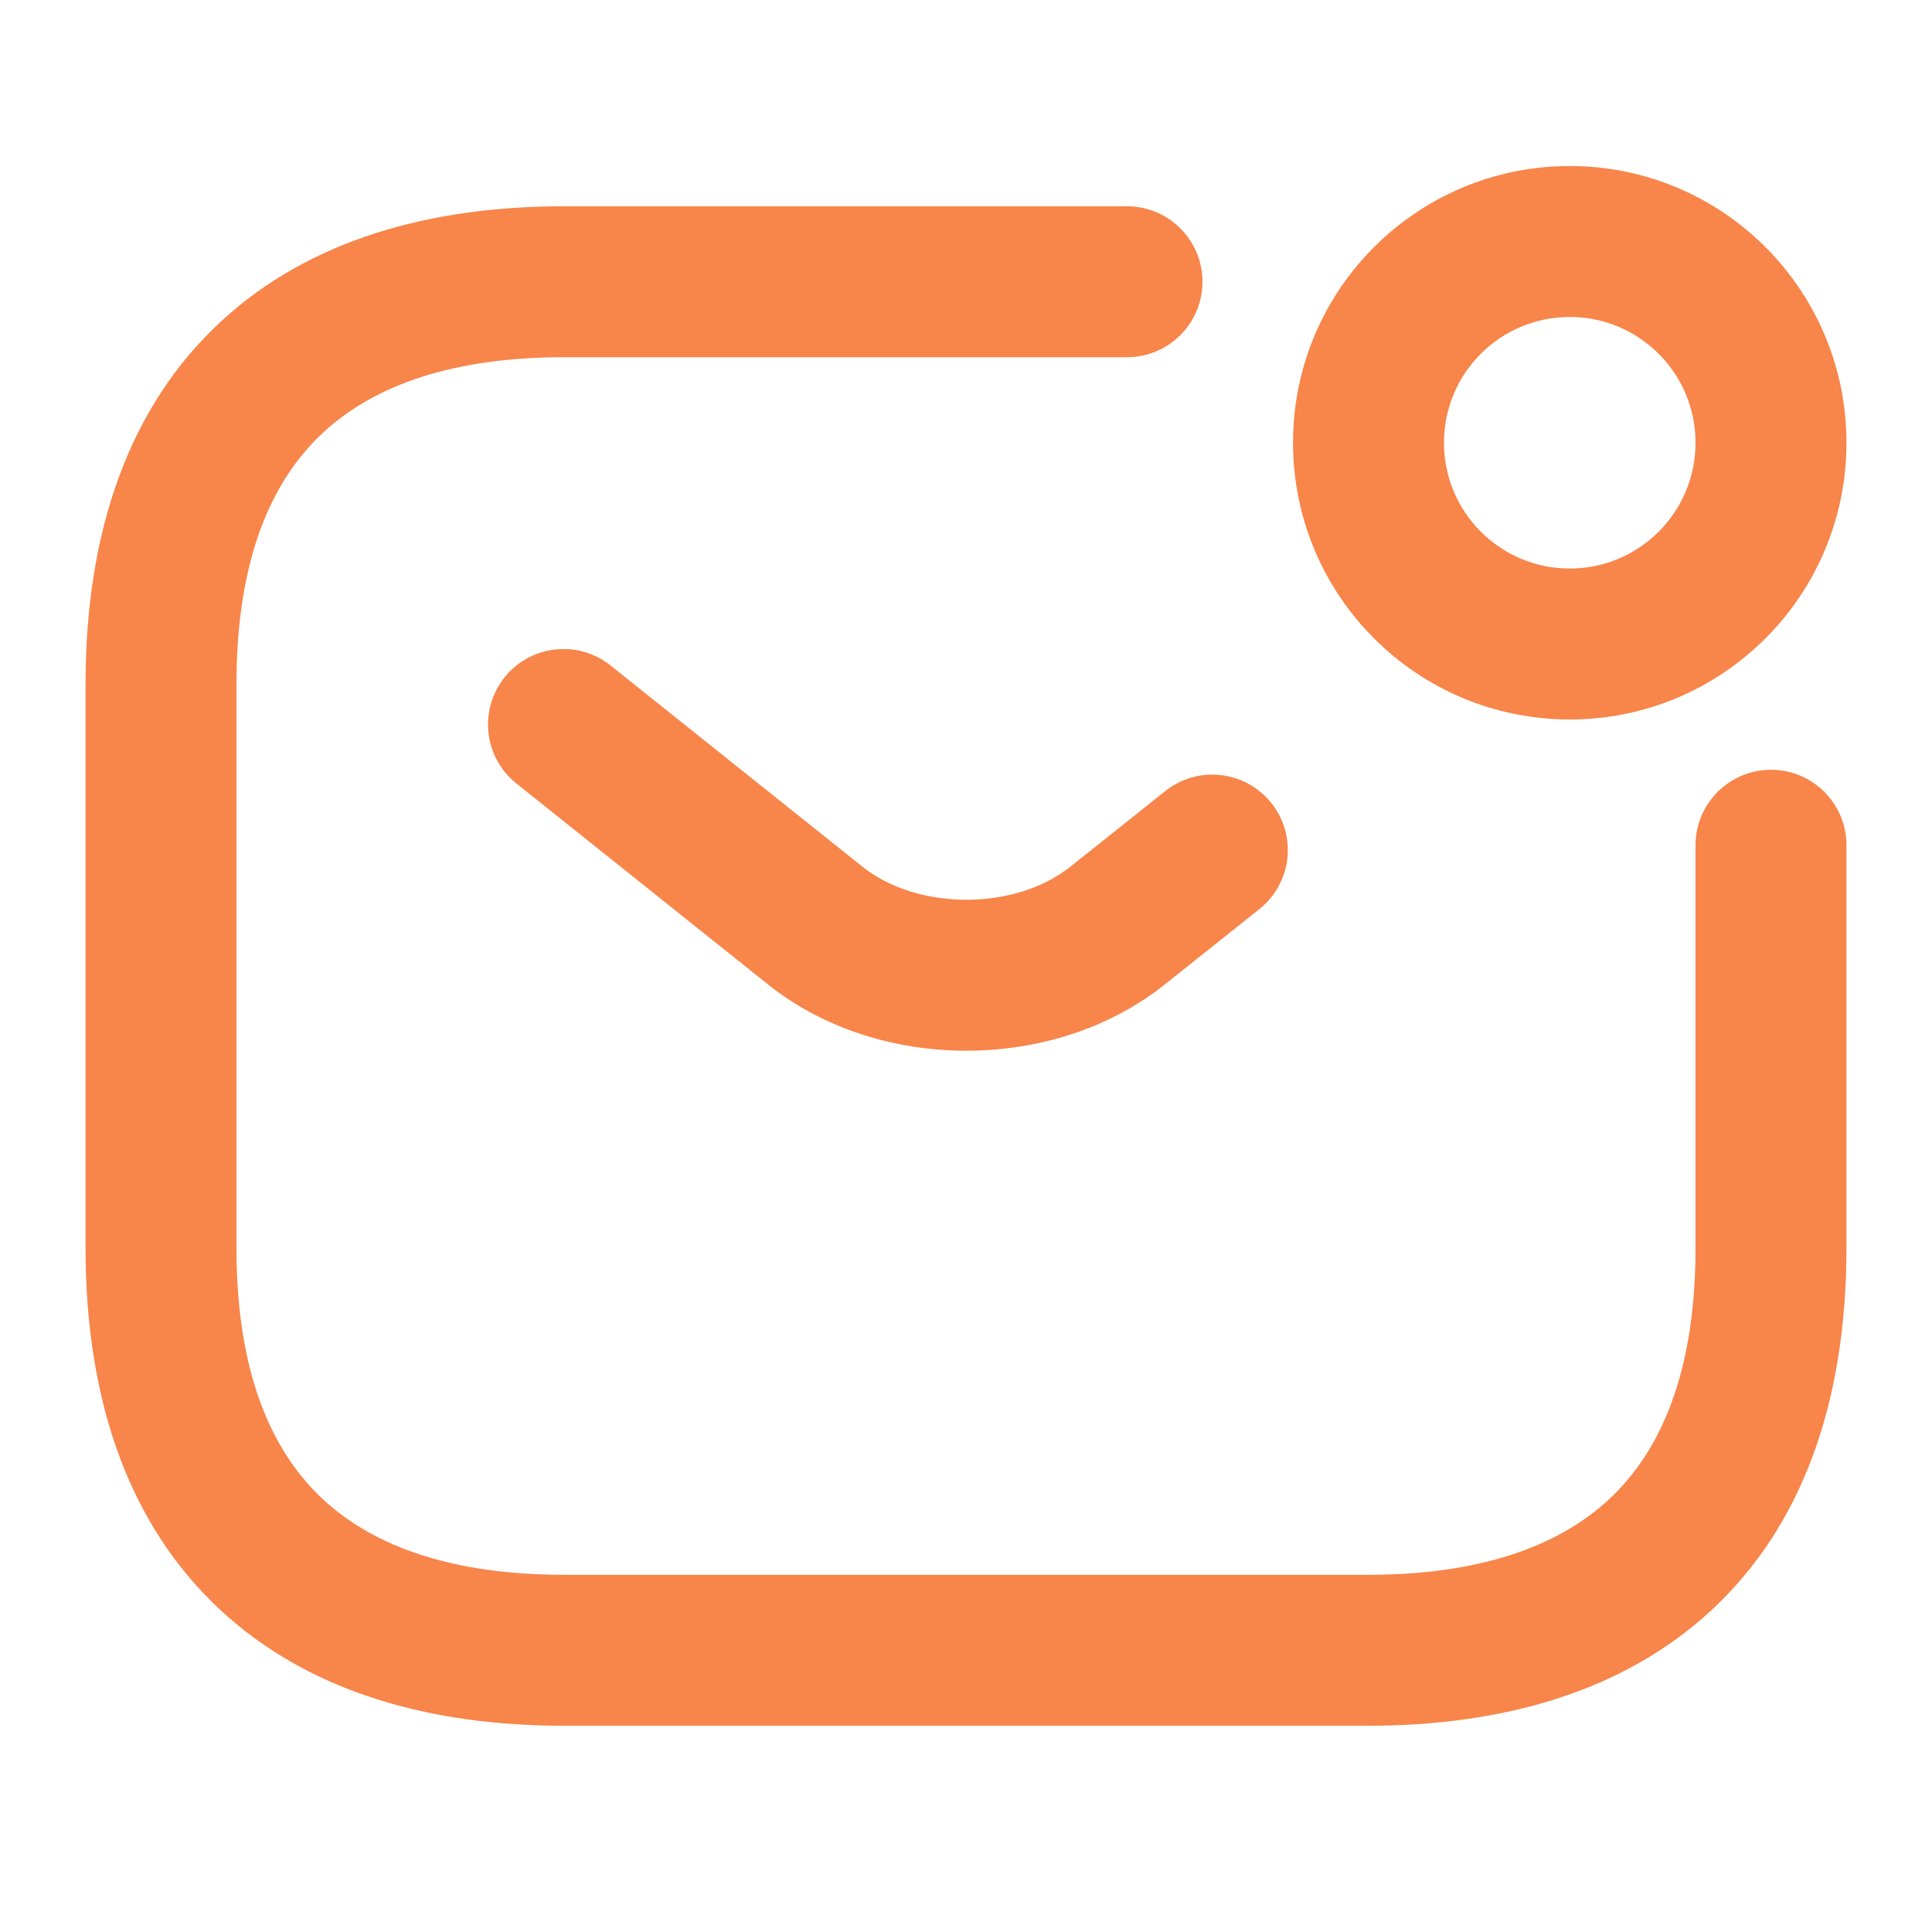
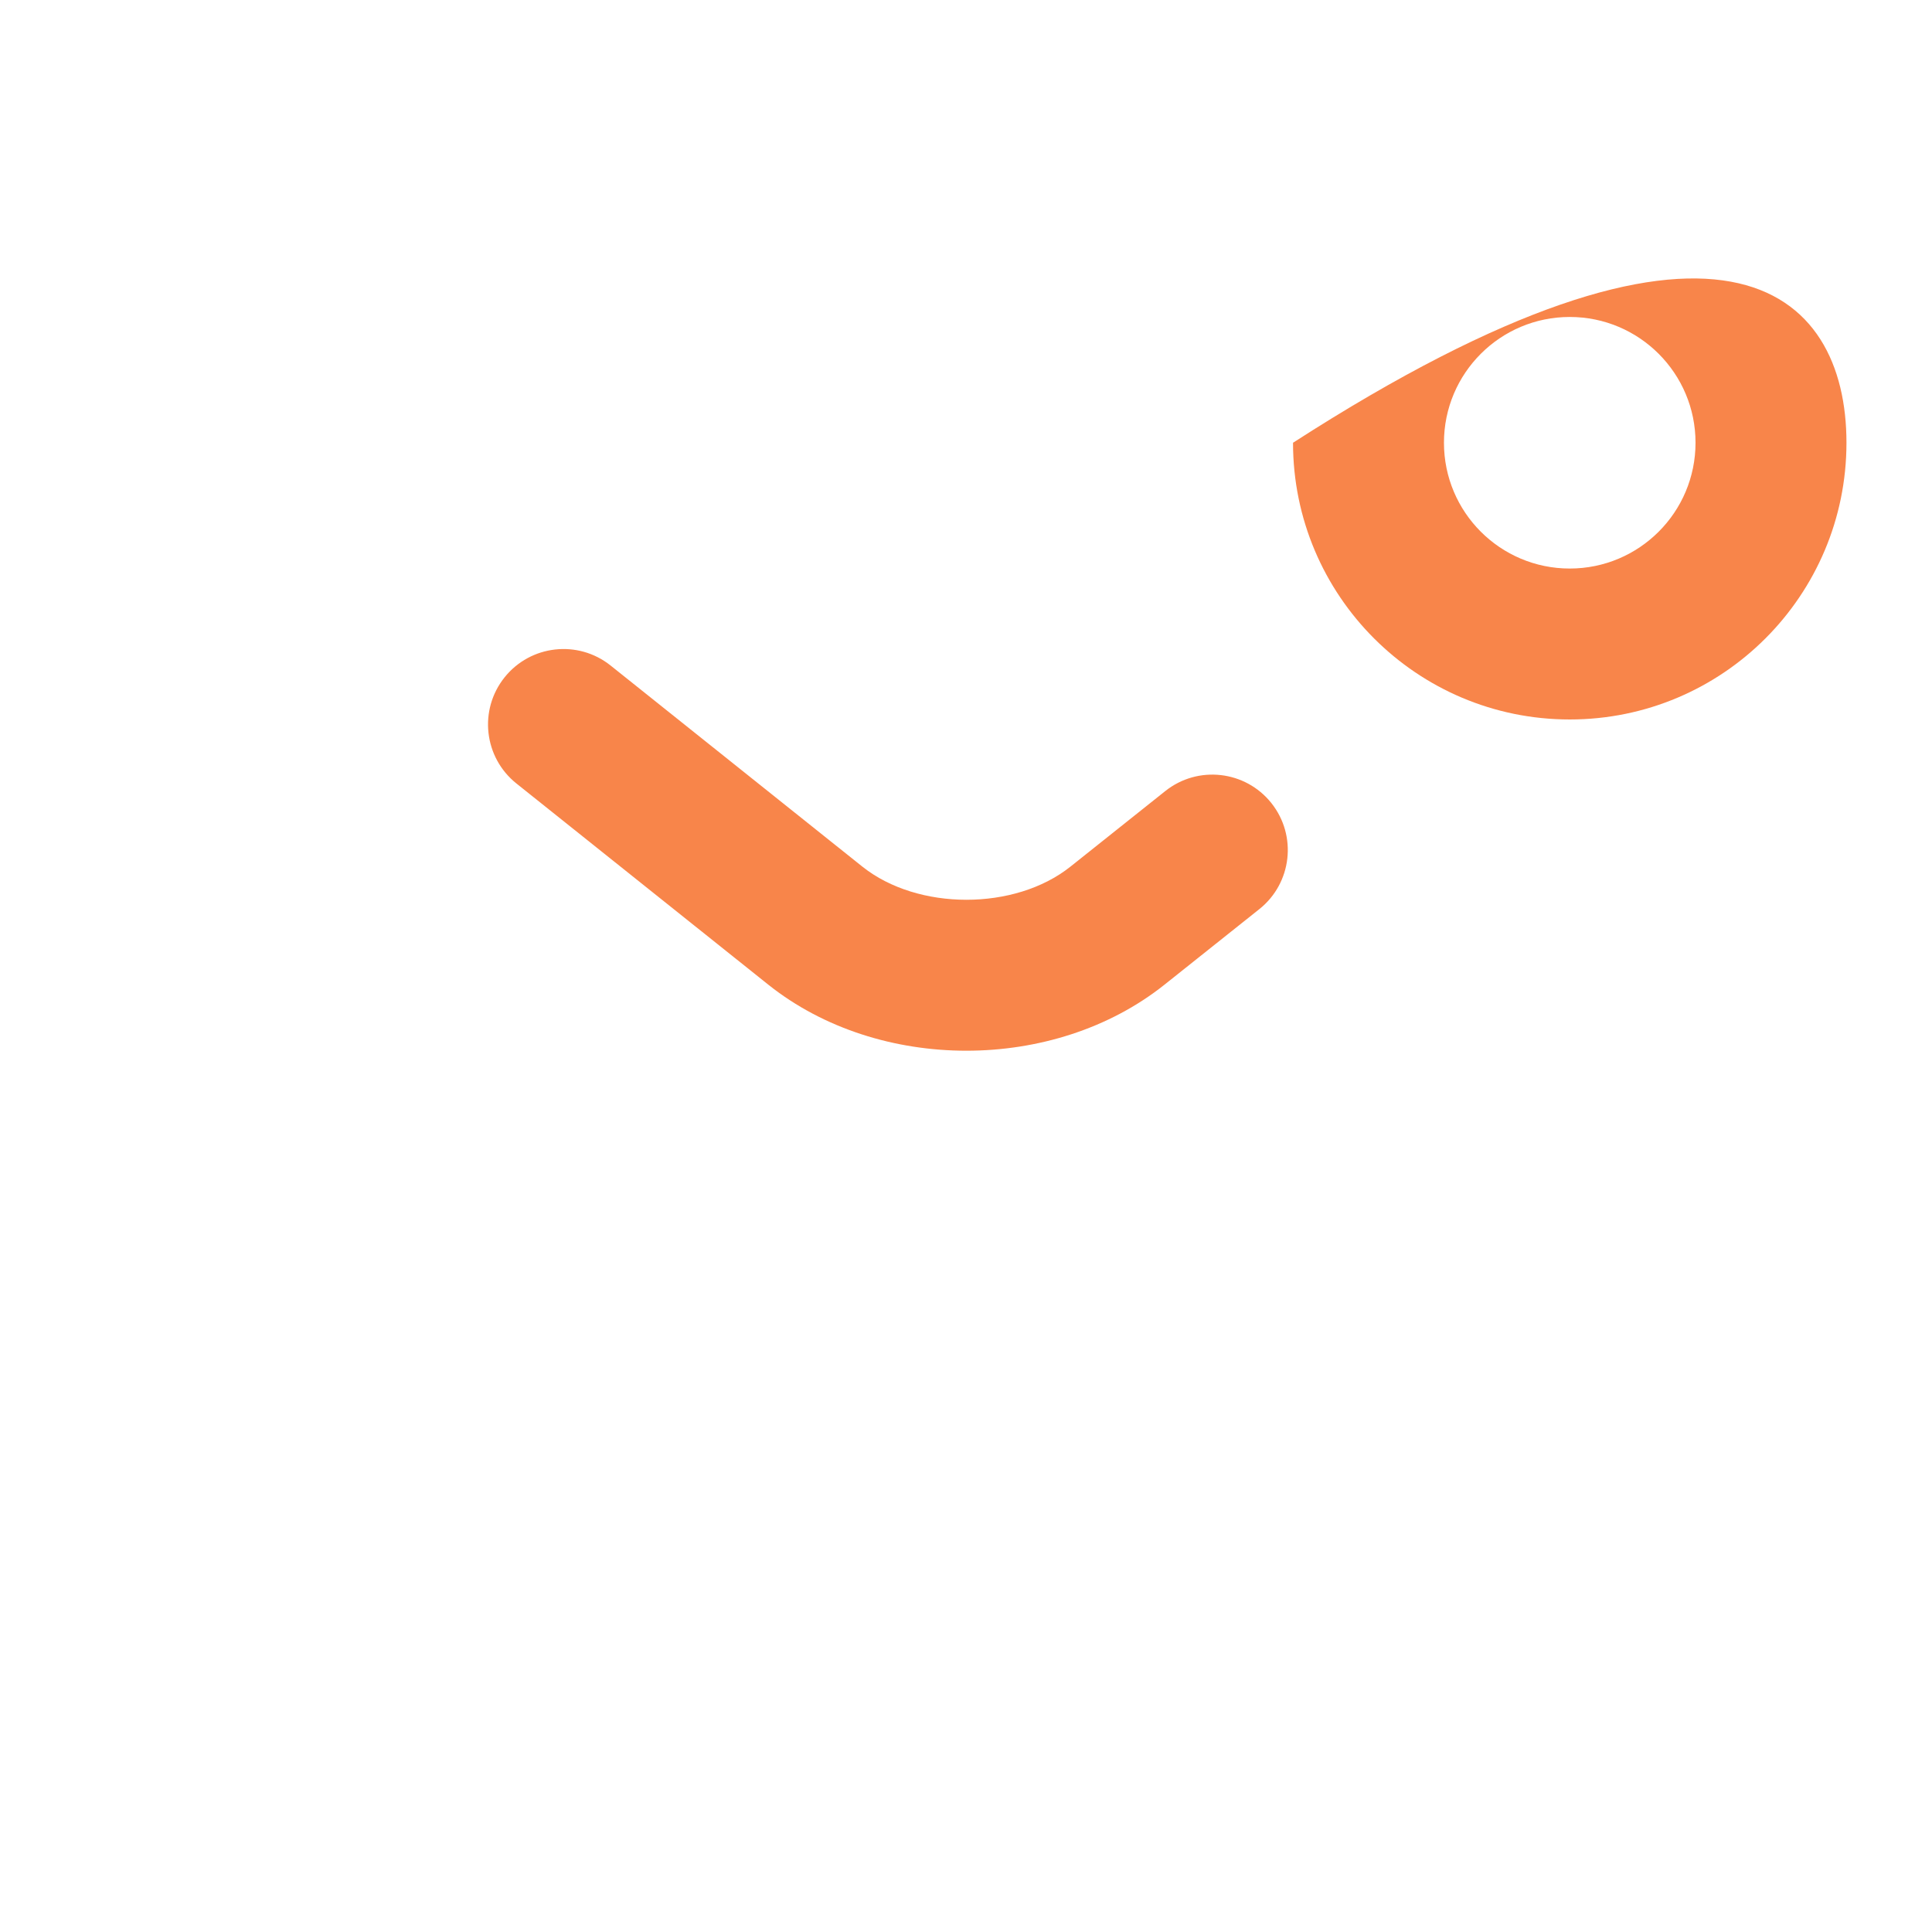
<svg xmlns="http://www.w3.org/2000/svg" width="128" height="128" viewBox="0 0 128 128" fill="none">
-   <path fill-rule="evenodd" clip-rule="evenodd" d="M21.402 28.664C18.036 31.79 15.666 36.953 15.666 45.334V82.667C15.666 91.047 18.036 96.21 21.402 99.336C24.835 102.525 30.1 104.334 37.333 104.334H90.666C97.9 104.334 103.164 102.525 106.598 99.336C109.964 96.21 112.333 91.047 112.333 82.667V56C112.333 53.239 114.572 51 117.333 51C120.095 51 122.333 53.239 122.333 56V82.667C122.333 92.953 119.369 101.124 113.402 106.664C107.502 112.143 99.433 114.334 90.666 114.334H37.333C28.567 114.334 20.497 112.143 14.598 106.664C8.631 101.124 5.667 92.953 5.667 82.667V45.334C5.667 35.047 8.631 26.877 14.598 21.336C20.497 15.858 28.567 13.667 37.333 13.667H74.666C77.428 13.667 79.666 15.906 79.666 18.667C79.666 21.428 77.428 23.667 74.666 23.667H37.333C30.1 23.667 24.835 25.476 21.402 28.664Z" fill="#F8854A" />
  <path fill-rule="evenodd" clip-rule="evenodd" d="M33.426 44.88C35.15 42.722 38.296 42.37 40.454 44.093L57.141 57.422C57.14 57.421 57.142 57.422 57.141 57.422C60.812 60.342 67.241 60.343 70.911 57.423C70.911 57.423 70.912 57.422 70.911 57.423L77.204 52.409C79.364 50.689 82.51 51.045 84.231 53.205C85.951 55.365 85.595 58.51 83.435 60.231L77.142 65.244C69.826 71.069 58.228 71.07 50.912 65.245L34.213 51.907C32.055 50.184 31.703 47.037 33.426 44.88Z" fill="#F8854A" />
-   <path fill-rule="evenodd" clip-rule="evenodd" d="M104 21C99.397 21 95.666 24.731 95.666 29.333C95.666 33.936 99.397 37.667 104 37.667C108.602 37.667 112.333 33.936 112.333 29.333C112.333 24.731 108.602 21 104 21ZM85.666 29.333C85.666 19.208 93.875 11 104 11C114.125 11 122.333 19.208 122.333 29.333C122.333 39.459 114.125 47.667 104 47.667C93.875 47.667 85.666 39.459 85.666 29.333Z" fill="#F8854A" />
+   <path fill-rule="evenodd" clip-rule="evenodd" d="M104 21C99.397 21 95.666 24.731 95.666 29.333C95.666 33.936 99.397 37.667 104 37.667C108.602 37.667 112.333 33.936 112.333 29.333C112.333 24.731 108.602 21 104 21ZM85.666 29.333C114.125 11 122.333 19.208 122.333 29.333C122.333 39.459 114.125 47.667 104 47.667C93.875 47.667 85.666 39.459 85.666 29.333Z" fill="#F8854A" />
</svg>